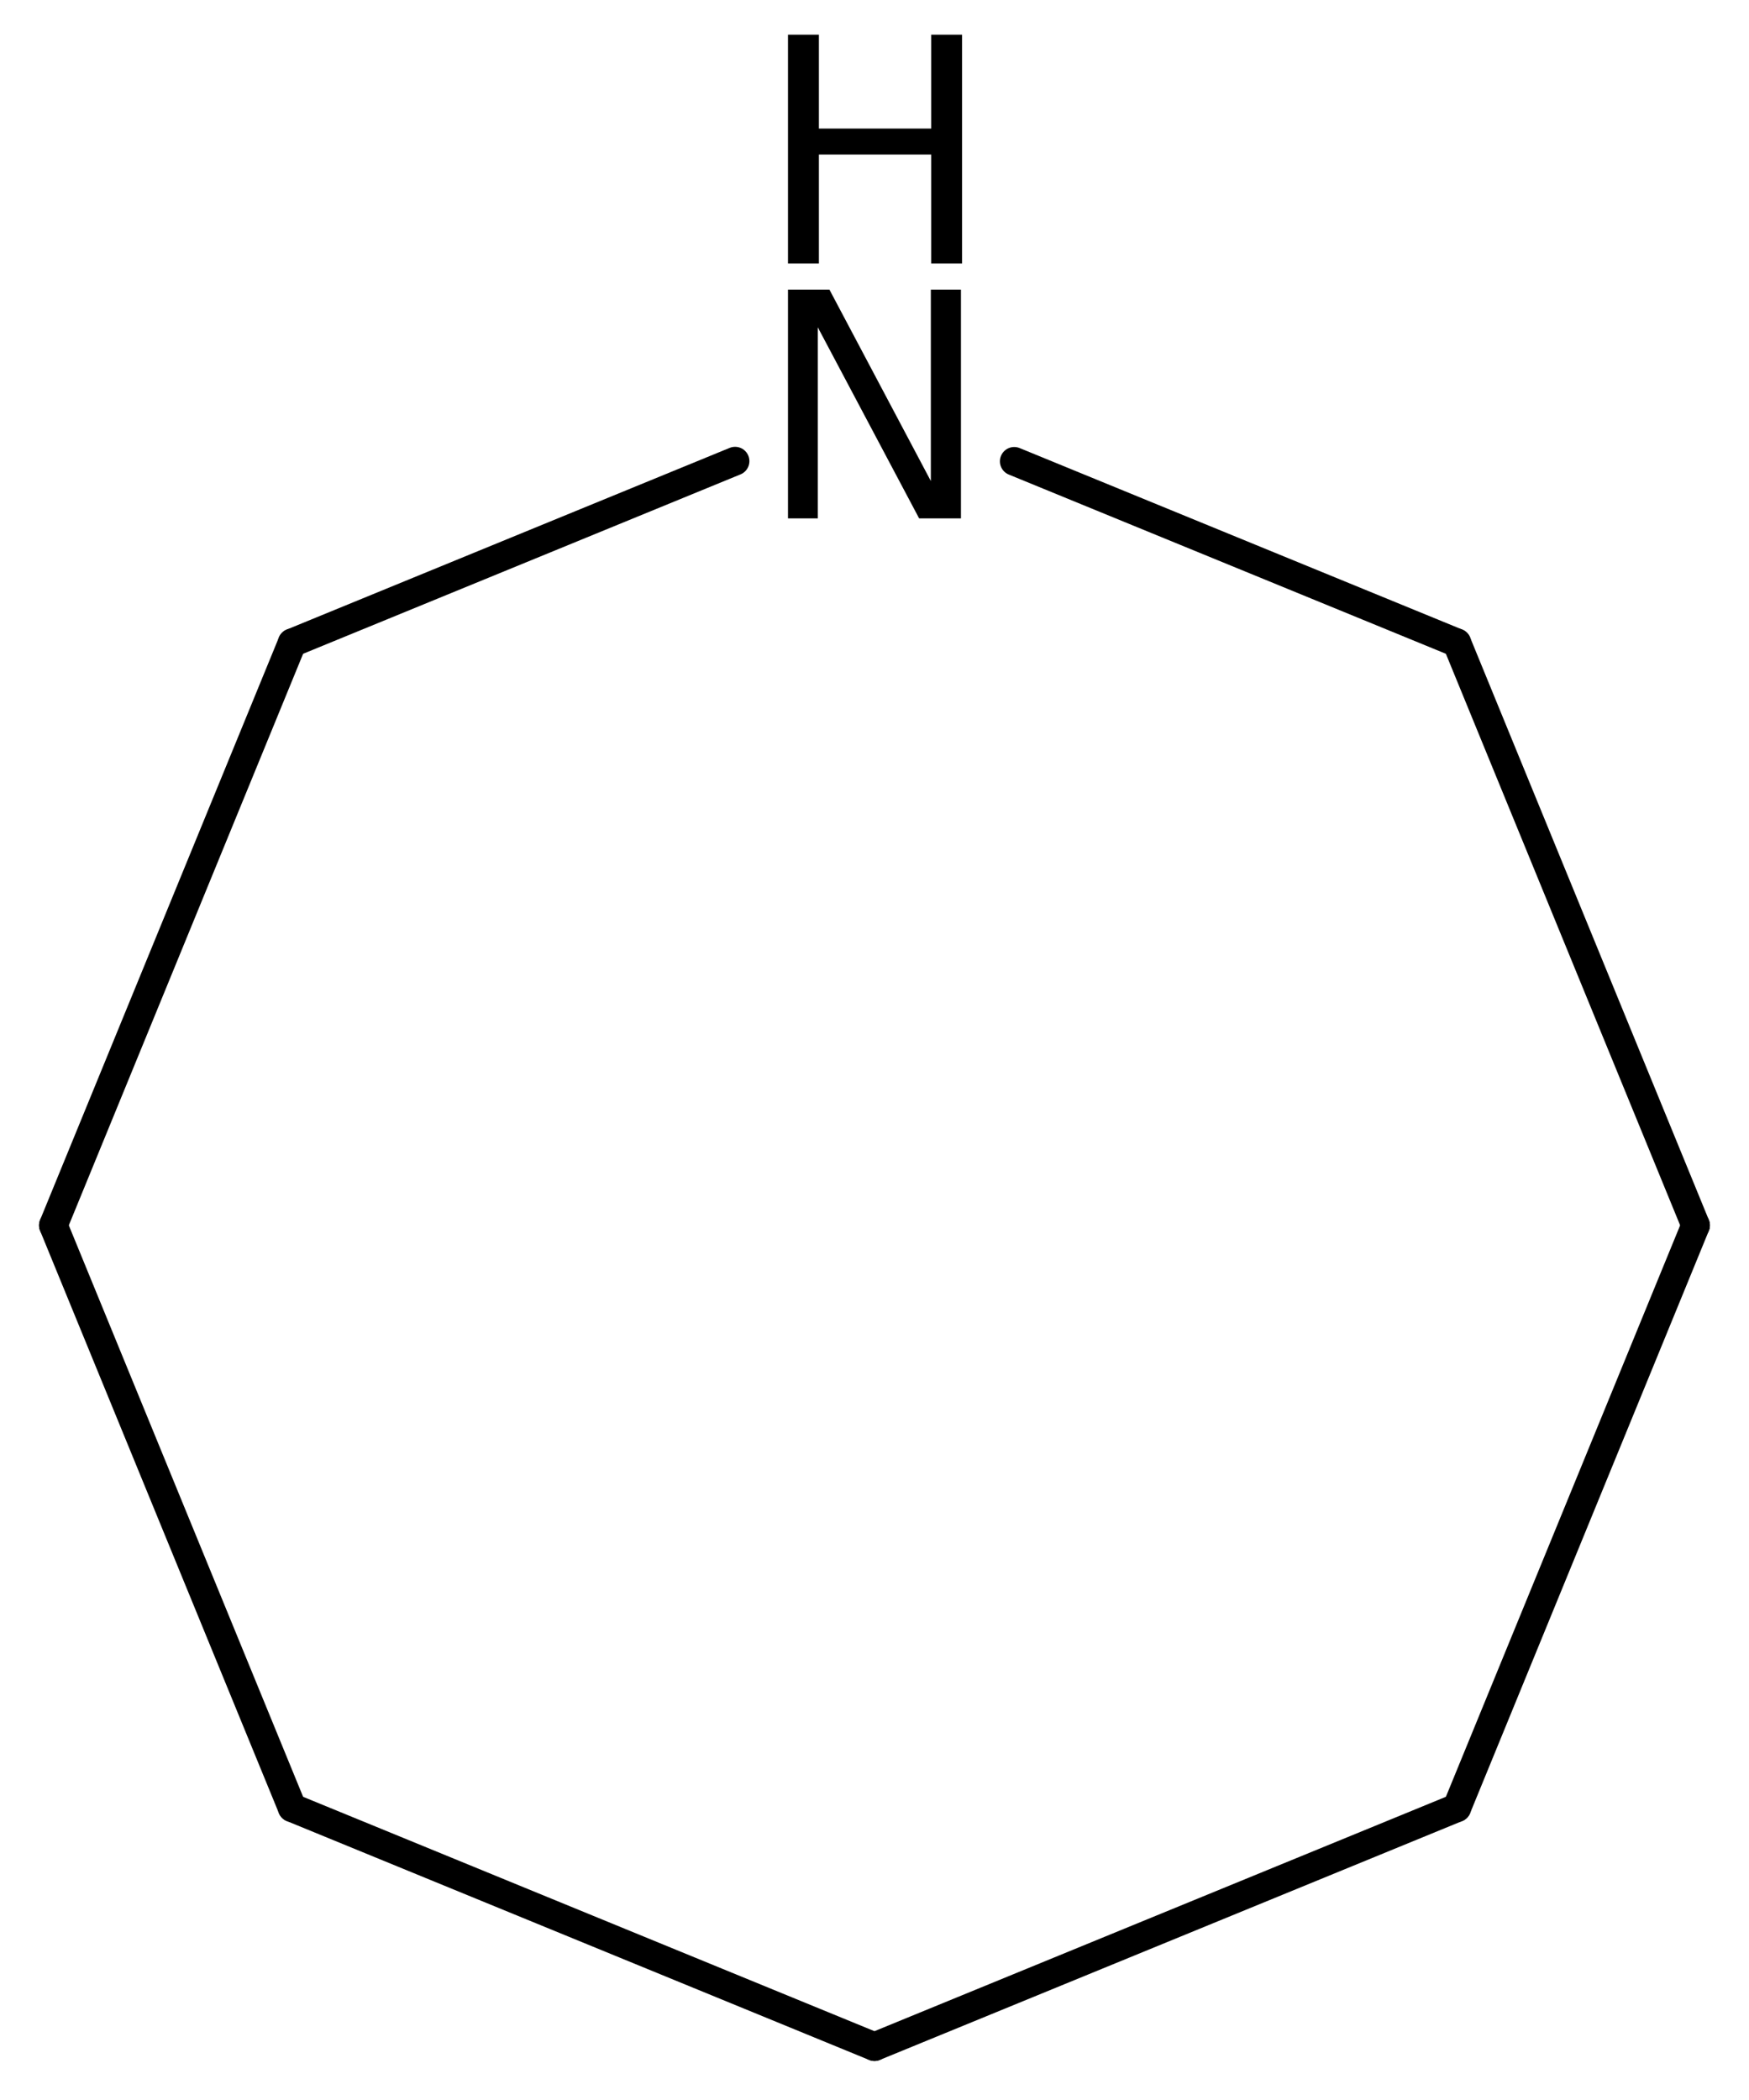
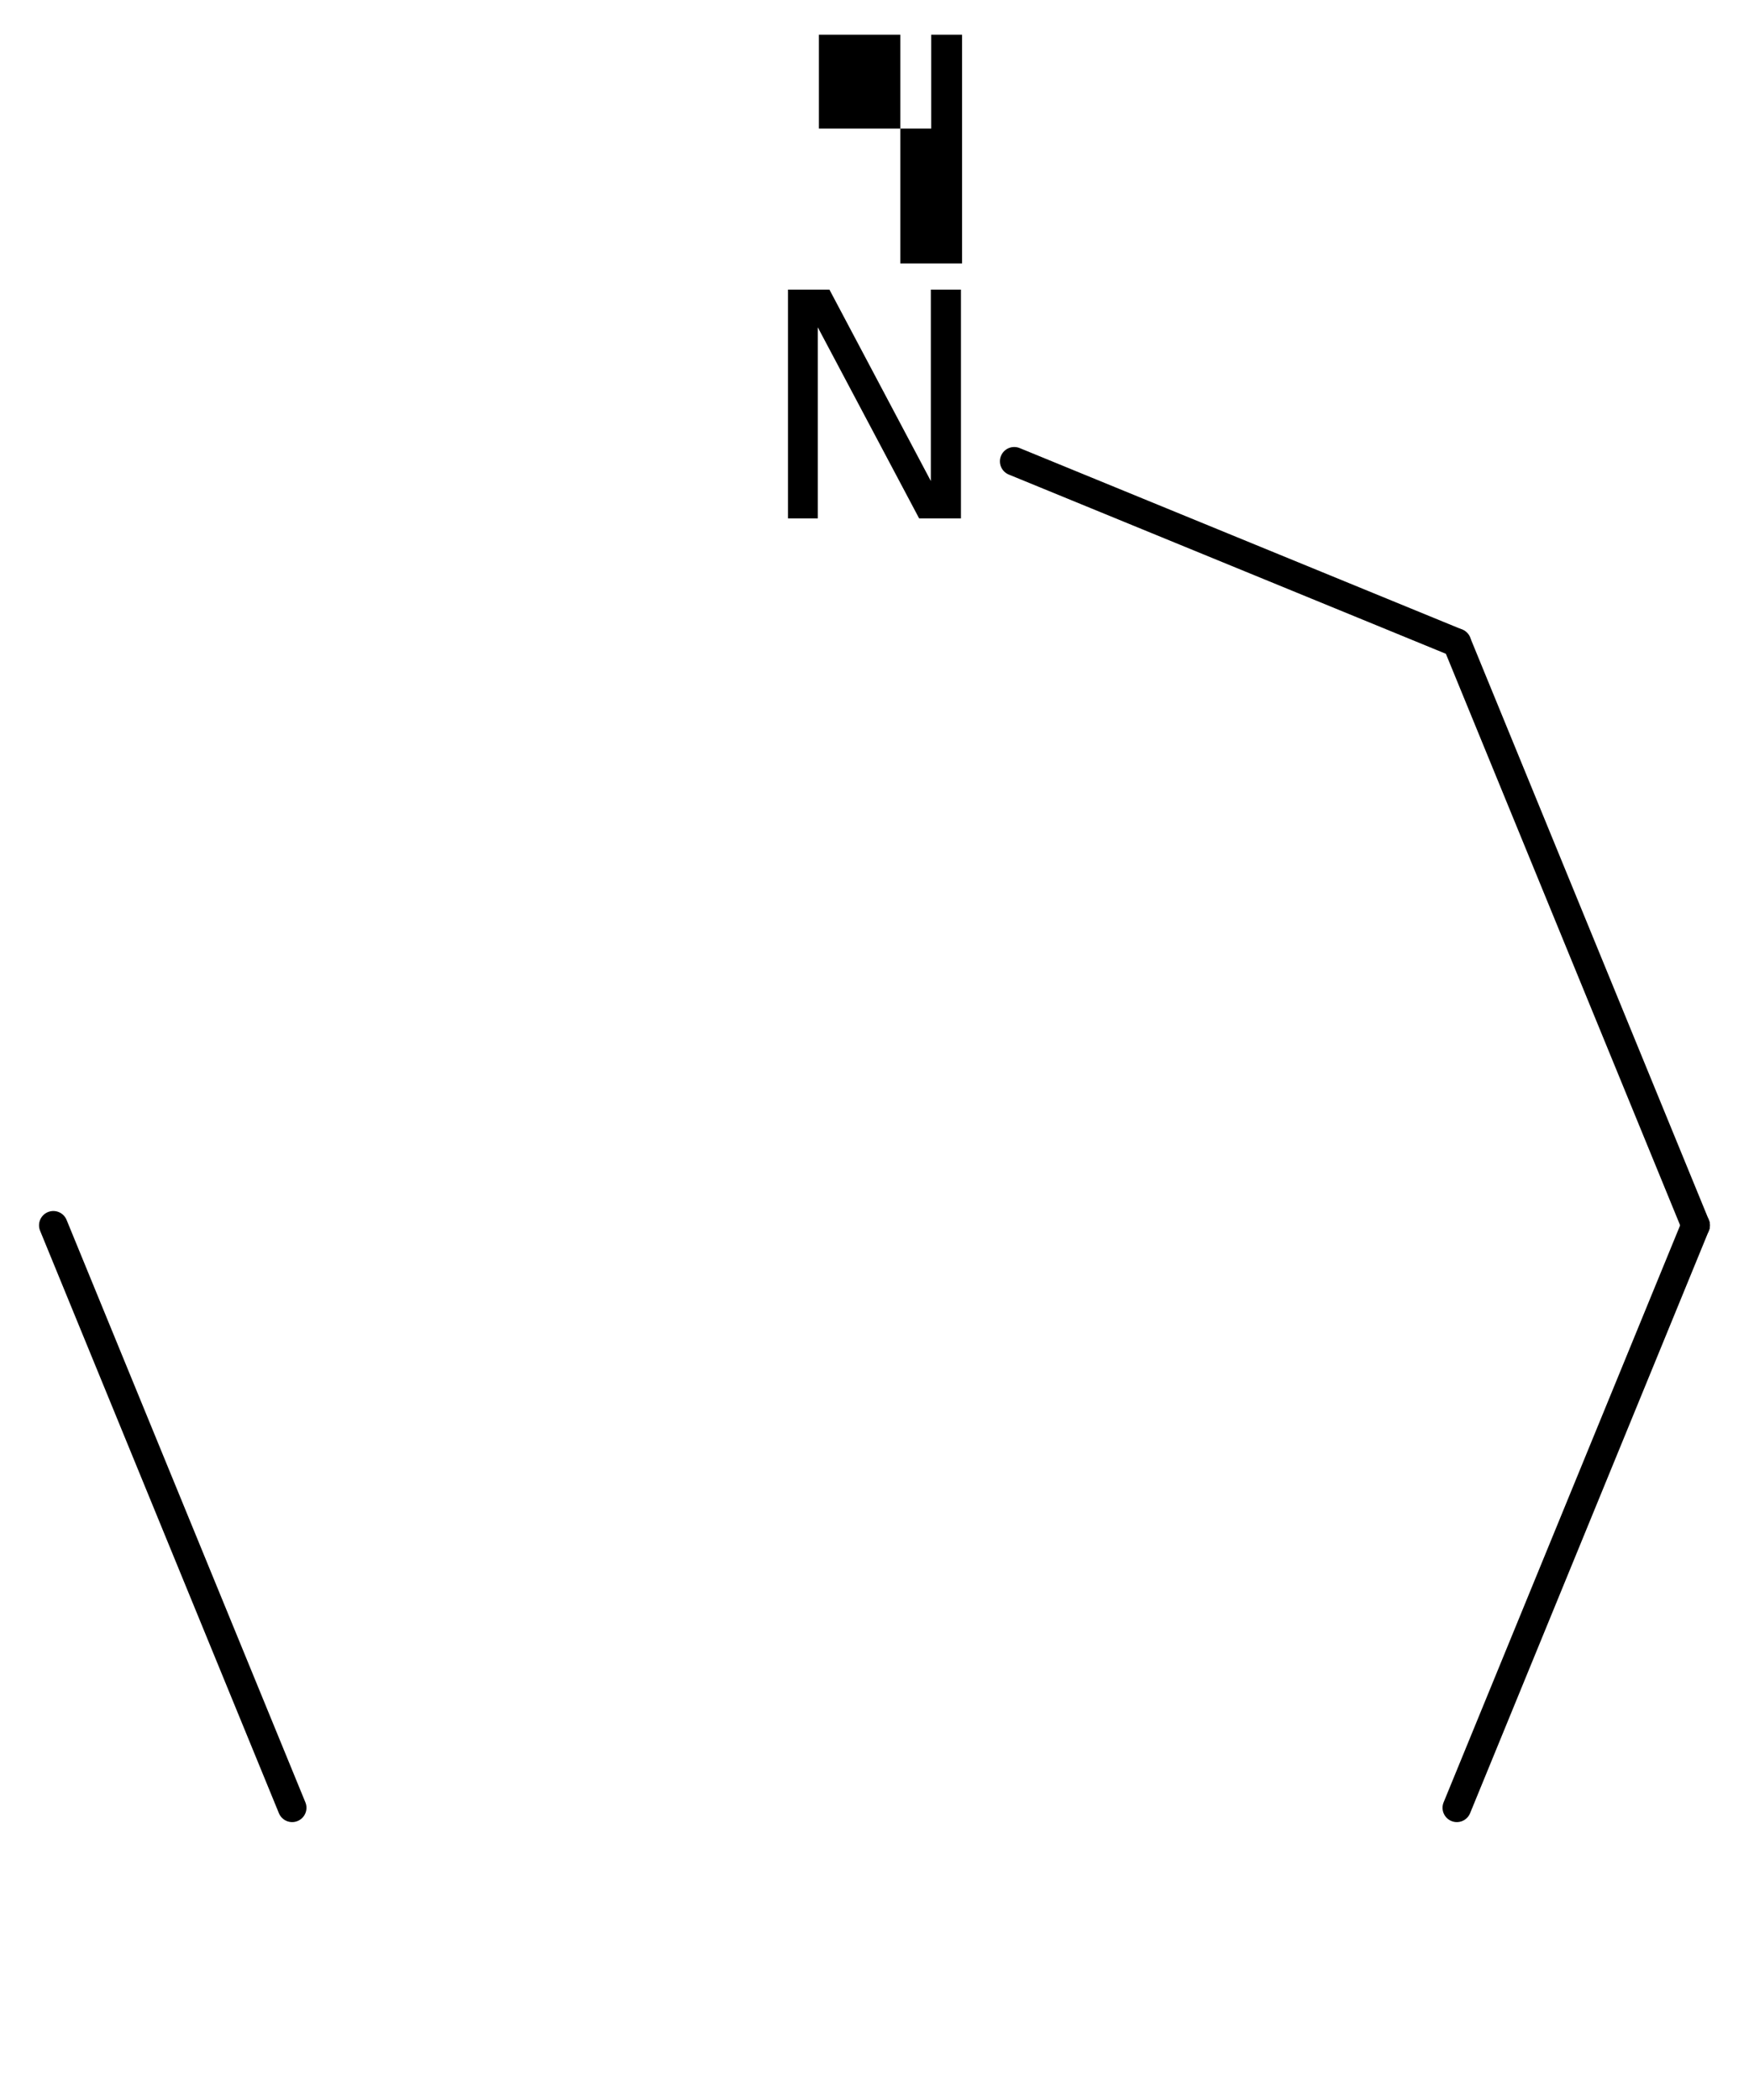
<svg xmlns="http://www.w3.org/2000/svg" version="1.2" width="28.233mm" height="33.891mm" viewBox="0 0 28.233 33.891">
  <desc>Generated by the Chemistry Development Kit (http://github.com/cdk)</desc>
  <g stroke-linecap="round" stroke-linejoin="round" stroke="#000000" stroke-width=".462" fill="#000000">
    <rect x=".0" y=".0" width="29.0" height="34.0" fill="#FFFFFF" stroke="none" />
    <g id="mol1" class="mol">
-       <line id="mol1bnd1" class="bond" x1="14.116" y1="33.03" x2="4.716" y2="29.175" />
      <line id="mol1bnd2" class="bond" x1="4.716" y1="29.175" x2=".861" y2="19.775" />
-       <line id="mol1bnd3" class="bond" x1=".861" y1="19.775" x2="4.716" y2="10.374" />
-       <line id="mol1bnd4" class="bond" x1="4.716" y1="10.374" x2="11.866" y2="7.442" />
      <line id="mol1bnd5" class="bond" x1="16.372" y1="7.445" x2="23.517" y2="10.374" />
      <line id="mol1bnd6" class="bond" x1="23.517" y1="10.374" x2="27.371" y2="19.775" />
      <line id="mol1bnd7" class="bond" x1="27.371" y1="19.775" x2="23.517" y2="29.175" />
-       <line id="mol1bnd8" class="bond" x1="14.116" y1="33.03" x2="23.517" y2="29.175" />
      <g id="mol1atm5" class="atom">
        <path d="M12.72 4.674h.669l1.637 3.089v-3.089h.486v3.692h-.675l-1.636 -3.084v3.084h-.481v-3.692z" stroke="none" />
-         <path d="M12.72 .56h.499v1.515h1.813v-1.515h.498v3.692h-.498v-1.758h-1.813v1.758h-.499v-3.692z" stroke="none" />
+         <path d="M12.72 .56h.499v1.515h1.813v-1.515h.498v3.692h-.498v-1.758v1.758h-.499v-3.692z" stroke="none" />
      </g>
    </g>
  </g>
</svg>